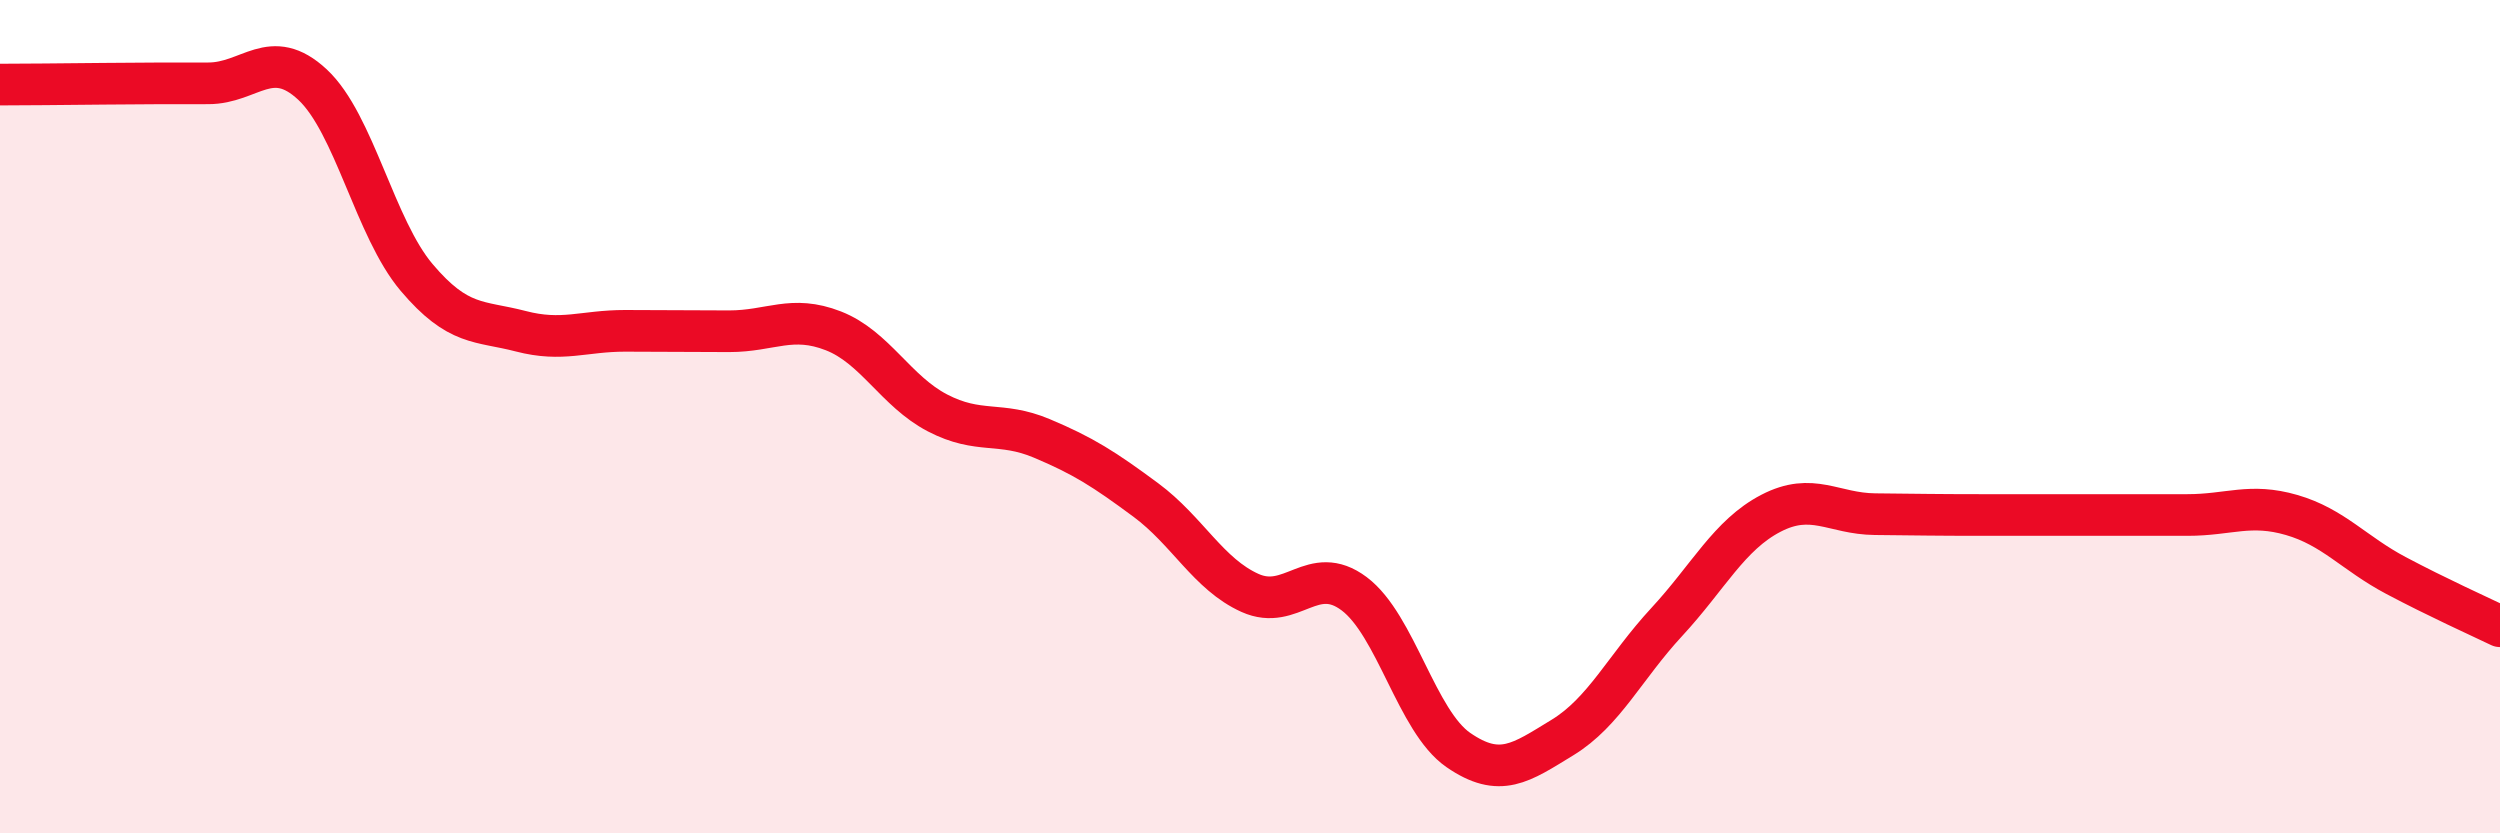
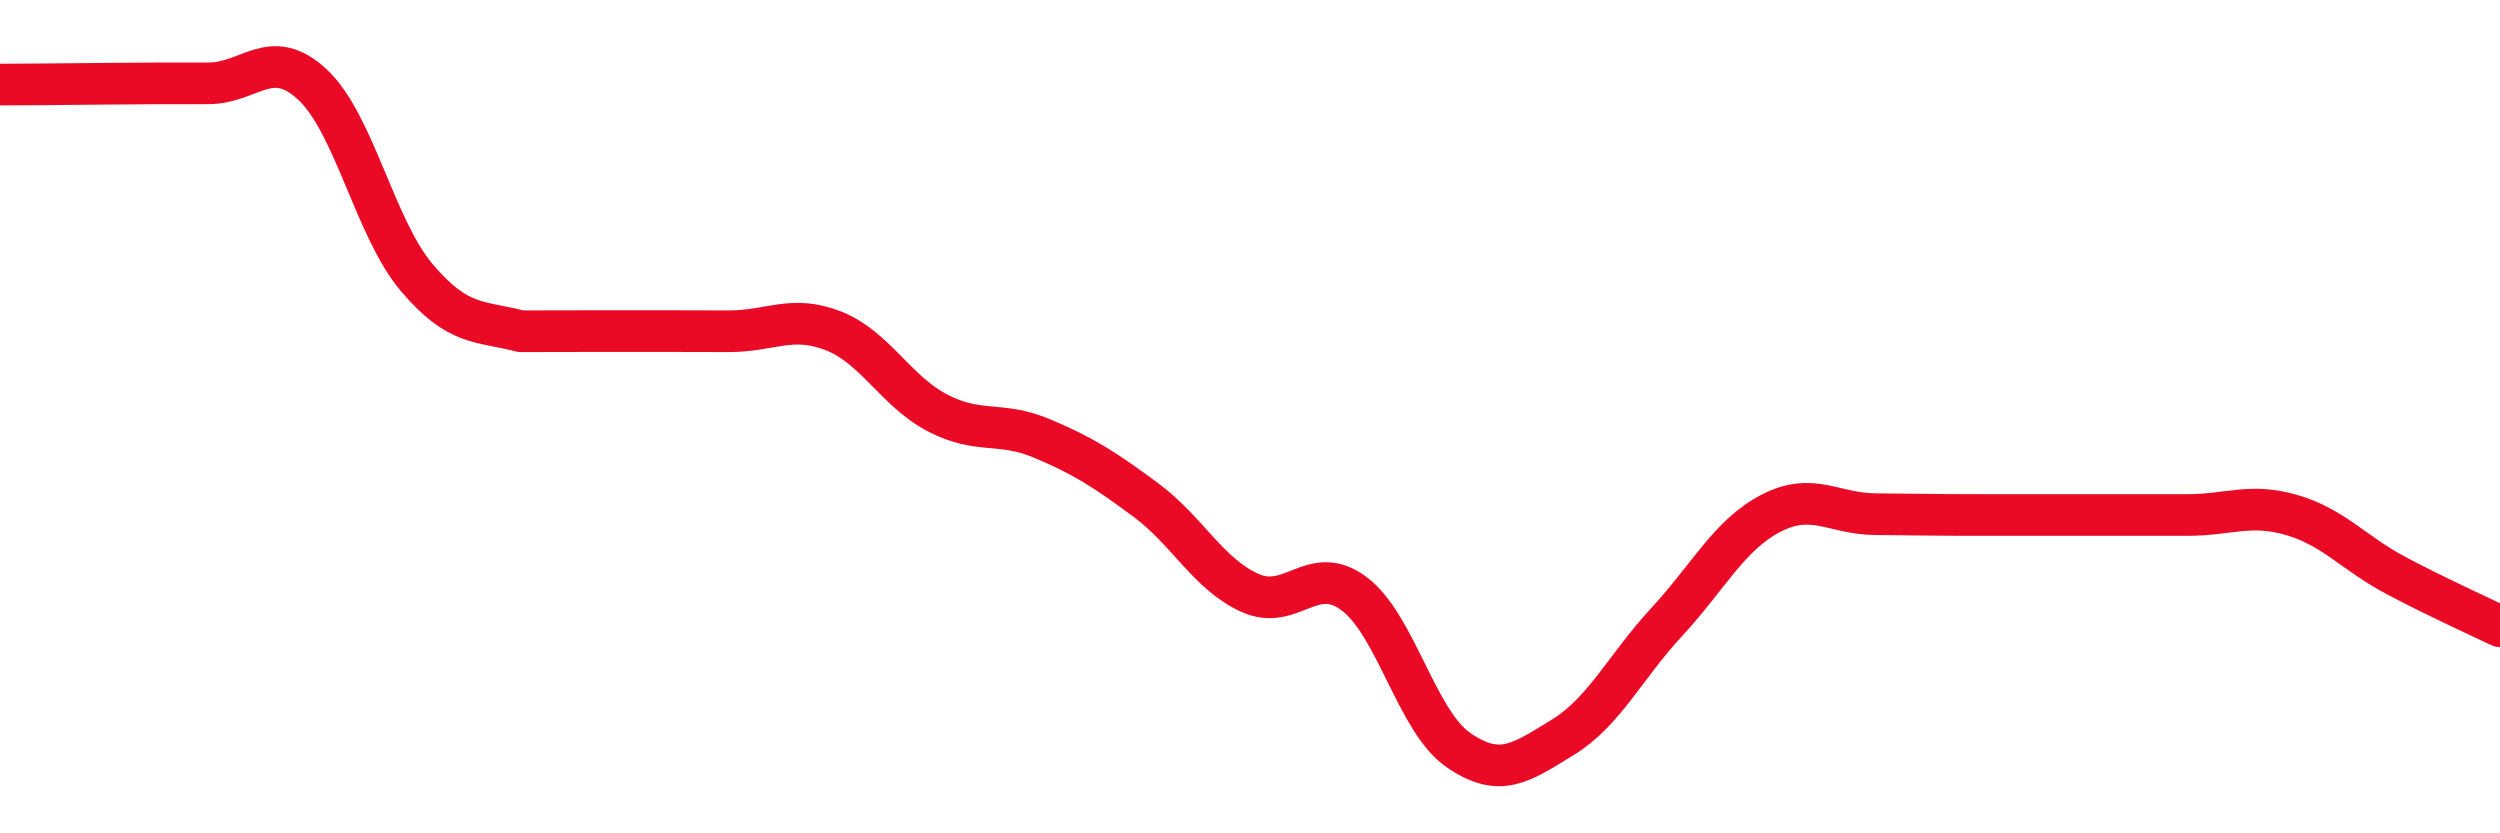
<svg xmlns="http://www.w3.org/2000/svg" width="60" height="20" viewBox="0 0 60 20">
-   <path d="M 0,2.03 C 0.5,2.03 1.5,2.02 2.5,2.01 C 3.5,2 4,2 5,2 C 6,2 6.5,1.1 7.5,2.03 C 8.5,2.96 9,5.48 10,6.66 C 11,7.84 11.5,7.69 12.5,7.95 C 13.5,8.21 14,7.94 15,7.94 C 16,7.94 16.5,7.95 17.5,7.95 C 18.5,7.95 19,7.55 20,7.94 C 21,8.33 21.5,9.39 22.5,9.91 C 23.5,10.43 24,10.1 25,10.52 C 26,10.94 26.5,11.26 27.5,12 C 28.5,12.74 29,13.78 30,14.23 C 31,14.68 31.5,13.5 32.5,14.25 C 33.5,15 34,17.31 35,18 C 36,18.69 36.5,18.31 37.5,17.7 C 38.5,17.09 39,16.01 40,14.93 C 41,13.85 41.5,12.84 42.5,12.32 C 43.5,11.8 44,12.33 45,12.34 C 46,12.35 46.5,12.36 47.5,12.36 C 48.5,12.36 49,12.36 50,12.36 C 51,12.36 51.5,12.36 52.5,12.36 C 53.5,12.36 54,12.07 55,12.36 C 56,12.65 56.5,13.28 57.5,13.81 C 58.5,14.34 59.5,14.79 60,15.03L60 20L0 20Z" fill="#EB0A25" opacity="0.1" stroke-linecap="round" stroke-linejoin="round" />
-   <path d="M 0,2.03 C 0.5,2.03 1.5,2.02 2.5,2.01 C 3.5,2 4,2 5,2 C 6,2 6.5,1.1 7.5,2.03 C 8.5,2.96 9,5.48 10,6.66 C 11,7.84 11.5,7.69 12.5,7.95 C 13.5,8.21 14,7.94 15,7.94 C 16,7.94 16.5,7.95 17.5,7.95 C 18.5,7.95 19,7.55 20,7.94 C 21,8.33 21.5,9.39 22.5,9.91 C 23.5,10.43 24,10.1 25,10.52 C 26,10.94 26.5,11.26 27.5,12 C 28.5,12.74 29,13.78 30,14.23 C 31,14.68 31.5,13.5 32.5,14.25 C 33.5,15 34,17.31 35,18 C 36,18.69 36.5,18.31 37.5,17.7 C 38.5,17.09 39,16.01 40,14.93 C 41,13.85 41.5,12.84 42.5,12.32 C 43.5,11.8 44,12.33 45,12.34 C 46,12.35 46.5,12.36 47.5,12.36 C 48.5,12.36 49,12.36 50,12.36 C 51,12.36 51.5,12.36 52.5,12.36 C 53.5,12.36 54,12.07 55,12.36 C 56,12.65 56.5,13.28 57.5,13.81 C 58.5,14.34 59.5,14.79 60,15.03" stroke="#EB0A25" stroke-width="1" fill="none" stroke-linecap="round" stroke-linejoin="round" />
+   <path d="M 0,2.03 C 0.5,2.03 1.5,2.02 2.5,2.01 C 3.5,2 4,2 5,2 C 6,2 6.5,1.1 7.5,2.03 C 8.5,2.96 9,5.48 10,6.66 C 11,7.84 11.5,7.69 12.5,7.95 C 16,7.94 16.5,7.95 17.5,7.95 C 18.5,7.95 19,7.55 20,7.94 C 21,8.33 21.5,9.39 22.5,9.91 C 23.5,10.43 24,10.1 25,10.52 C 26,10.94 26.5,11.26 27.5,12 C 28.5,12.74 29,13.78 30,14.23 C 31,14.68 31.5,13.5 32.5,14.25 C 33.5,15 34,17.31 35,18 C 36,18.69 36.5,18.31 37.5,17.7 C 38.5,17.09 39,16.01 40,14.93 C 41,13.85 41.5,12.84 42.5,12.32 C 43.5,11.8 44,12.33 45,12.34 C 46,12.35 46.5,12.36 47.5,12.36 C 48.5,12.36 49,12.36 50,12.36 C 51,12.36 51.5,12.36 52.5,12.36 C 53.5,12.36 54,12.07 55,12.36 C 56,12.65 56.5,13.28 57.5,13.81 C 58.5,14.34 59.5,14.79 60,15.03" stroke="#EB0A25" stroke-width="1" fill="none" stroke-linecap="round" stroke-linejoin="round" />
</svg>